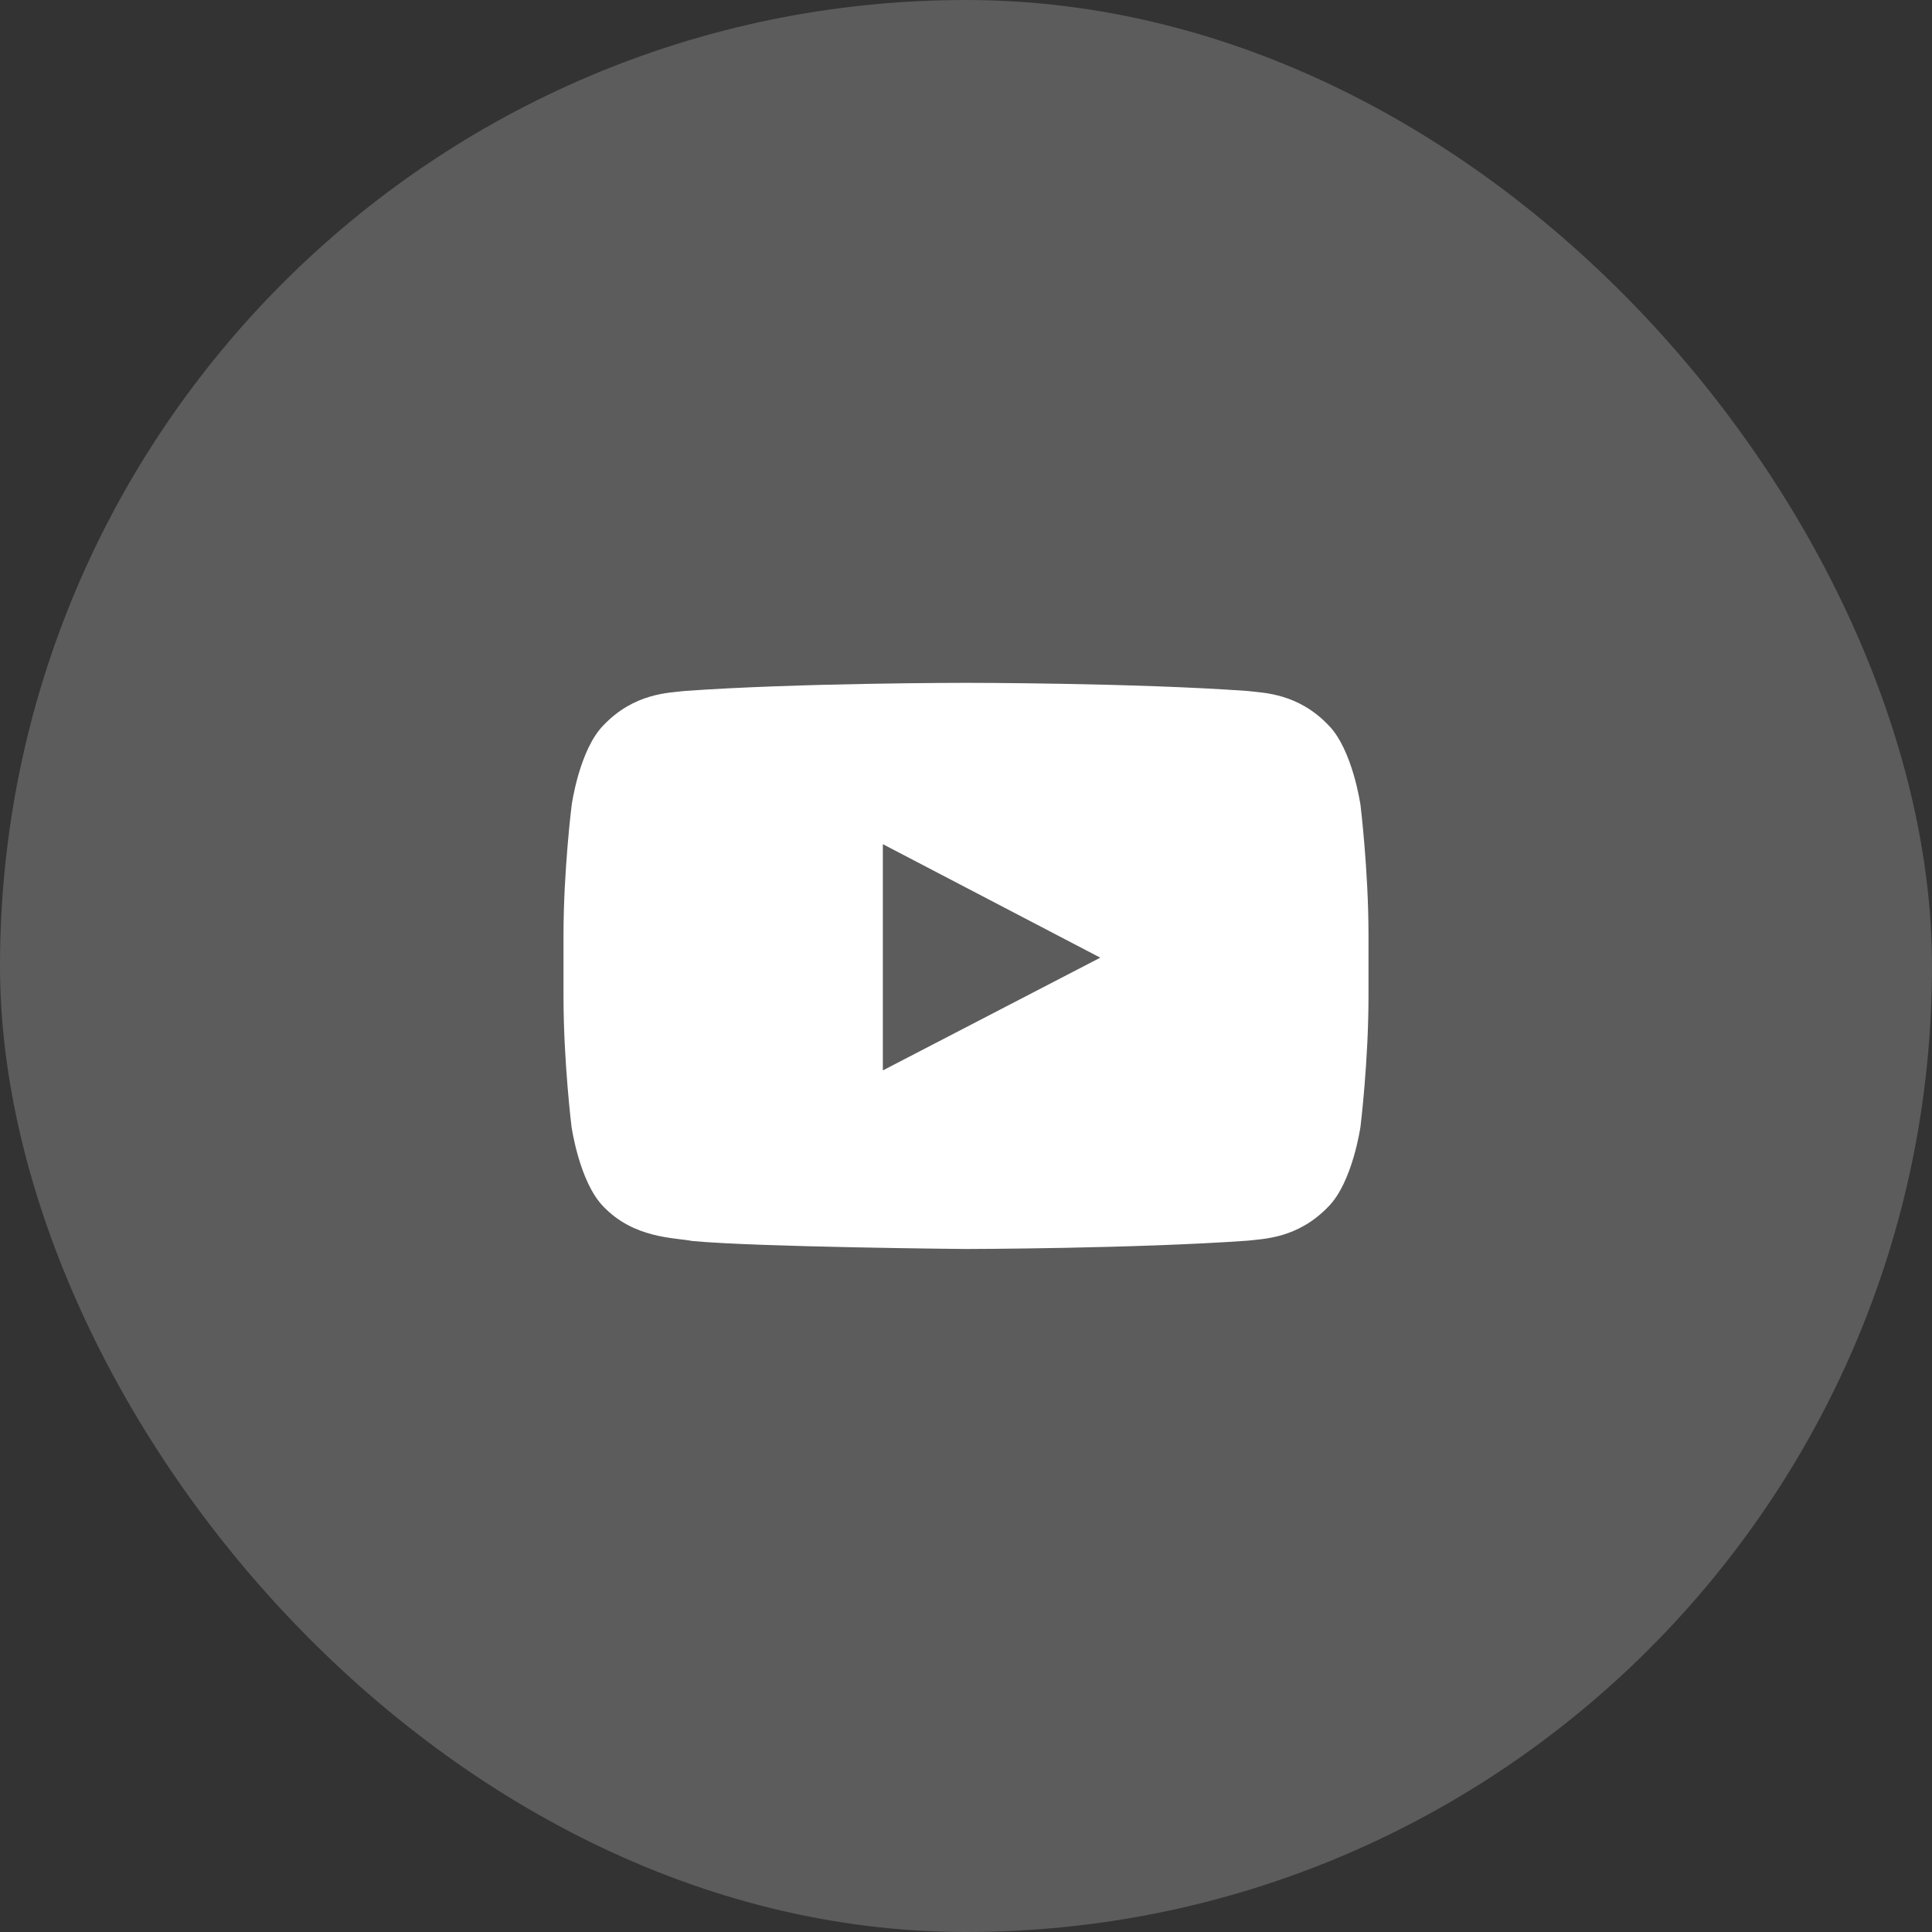
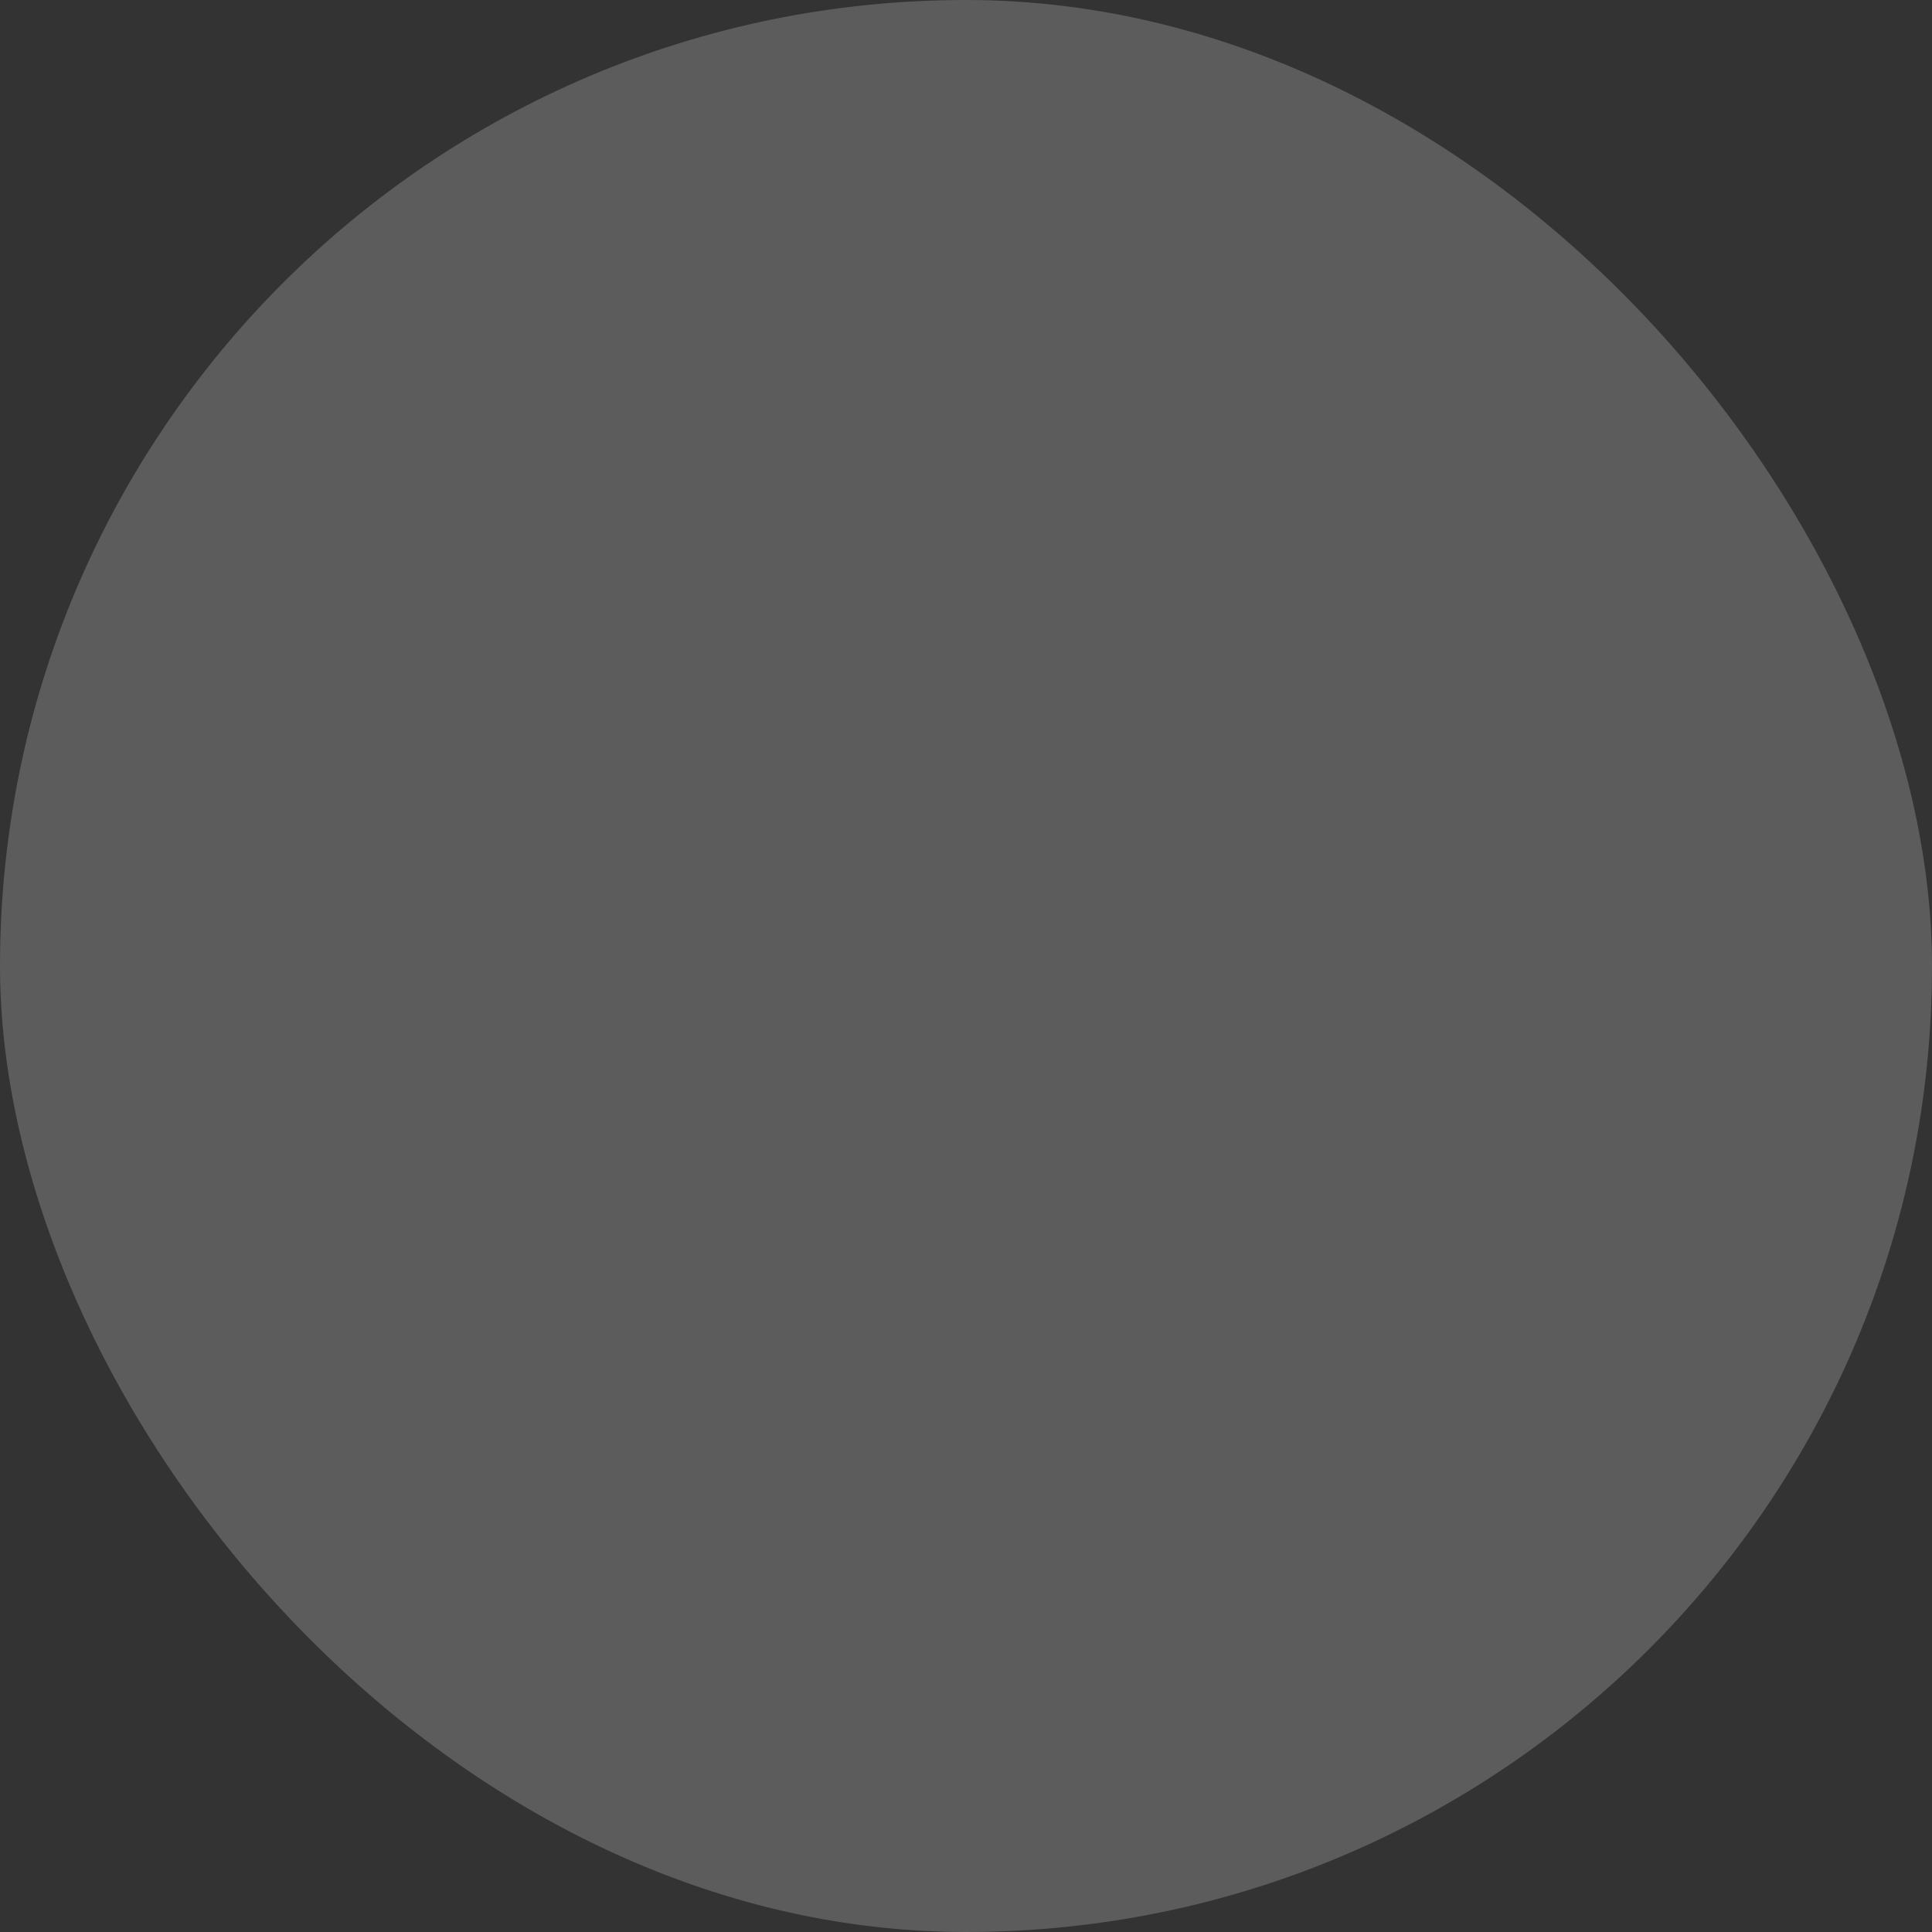
<svg xmlns="http://www.w3.org/2000/svg" width="48" height="48" viewBox="0 0 48 48" fill="none">
  <rect x="0" y="0" width="48" height="48" fill="#333333" stroke="none" />
  <rect width="48" height="48" rx="24" fill="white" fill-opacity="0.2" />
-   <path d="M33.801 20C33.801 20 33.605 18.621 33.004 18.016C32.242 17.219 31.391 17.215 31 17.168C28.203 16.965 24.004 16.965 24.004 16.965H23.996C23.996 16.965 19.797 16.965 17 17.168C16.609 17.215 15.758 17.219 14.996 18.016C14.395 18.621 14.203 20 14.203 20C14.203 20 14 21.621 14 23.238V24.754C14 26.371 14.199 27.992 14.199 27.992C14.199 27.992 14.395 29.371 14.992 29.977C15.754 30.773 16.754 30.746 17.199 30.832C18.801 30.984 24 31.031 24 31.031C24 31.031 28.203 31.023 31 30.824C31.391 30.777 32.242 30.773 33.004 29.977C33.605 29.371 33.801 27.992 33.801 27.992C33.801 27.992 34 26.375 34 24.754V23.238C34 21.621 33.801 20 33.801 20ZM21.934 26.594V20.973L27.336 23.793L21.934 26.594Z" fill="white" />
</svg>